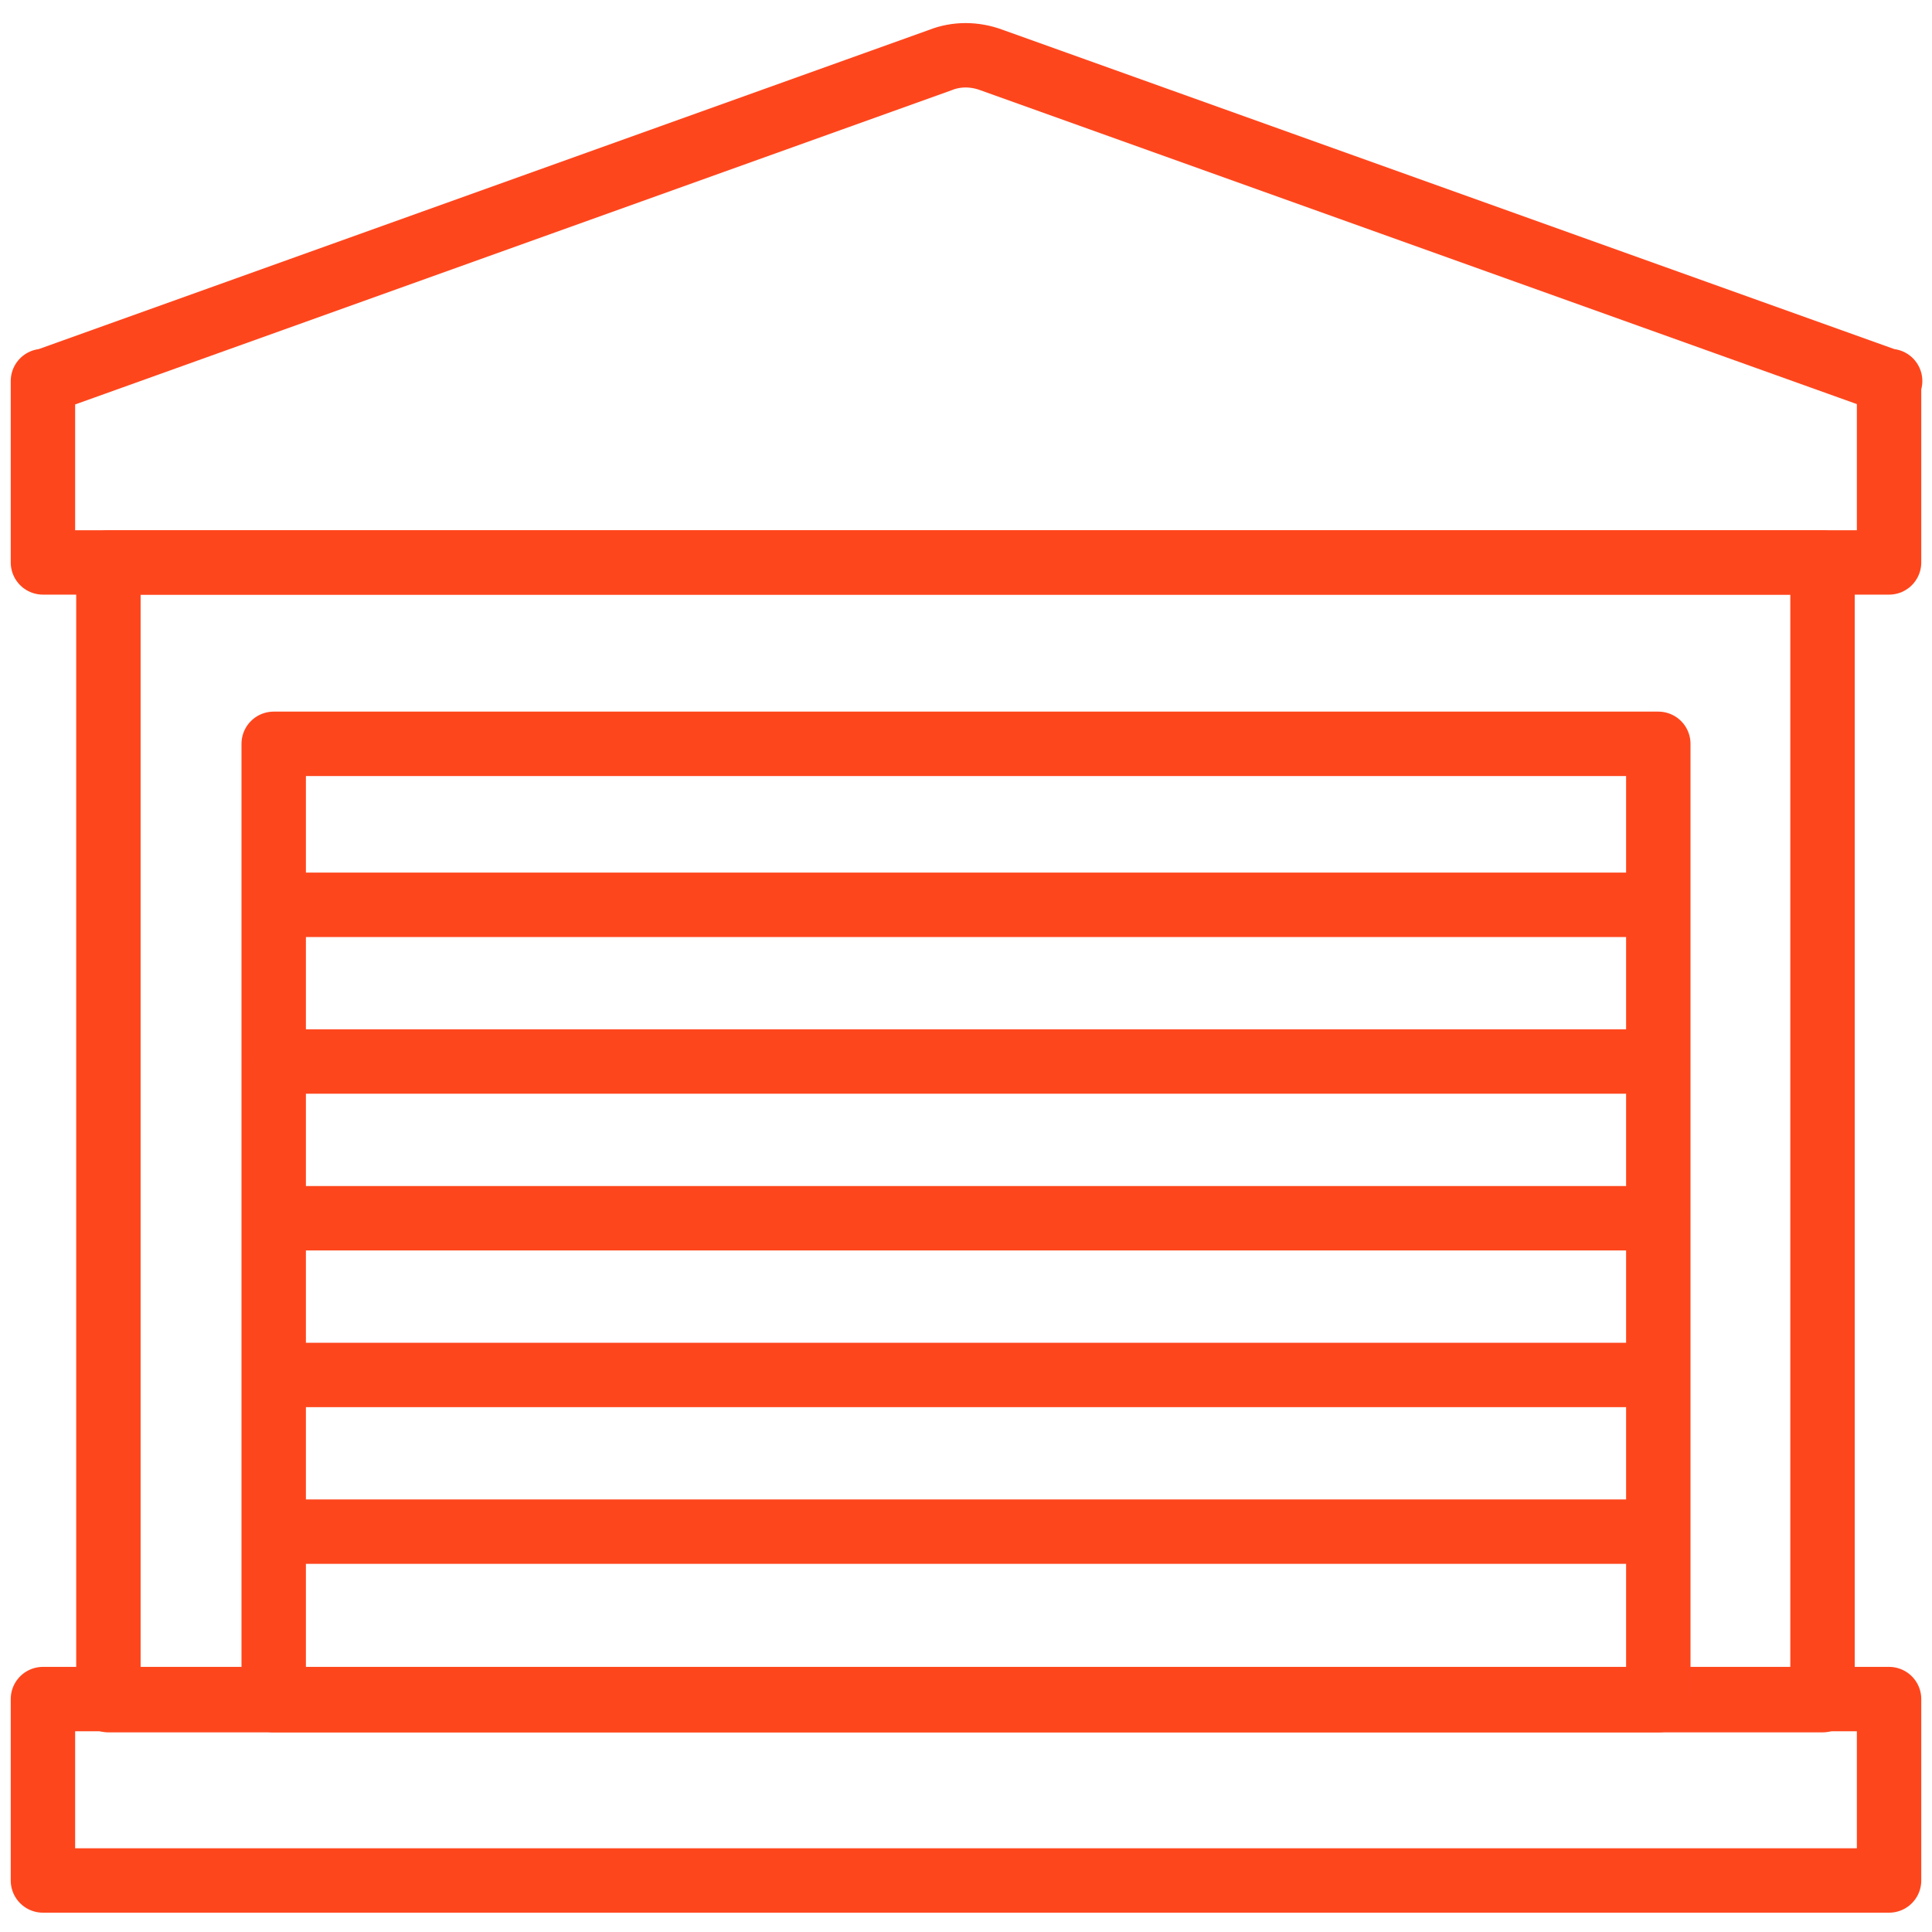
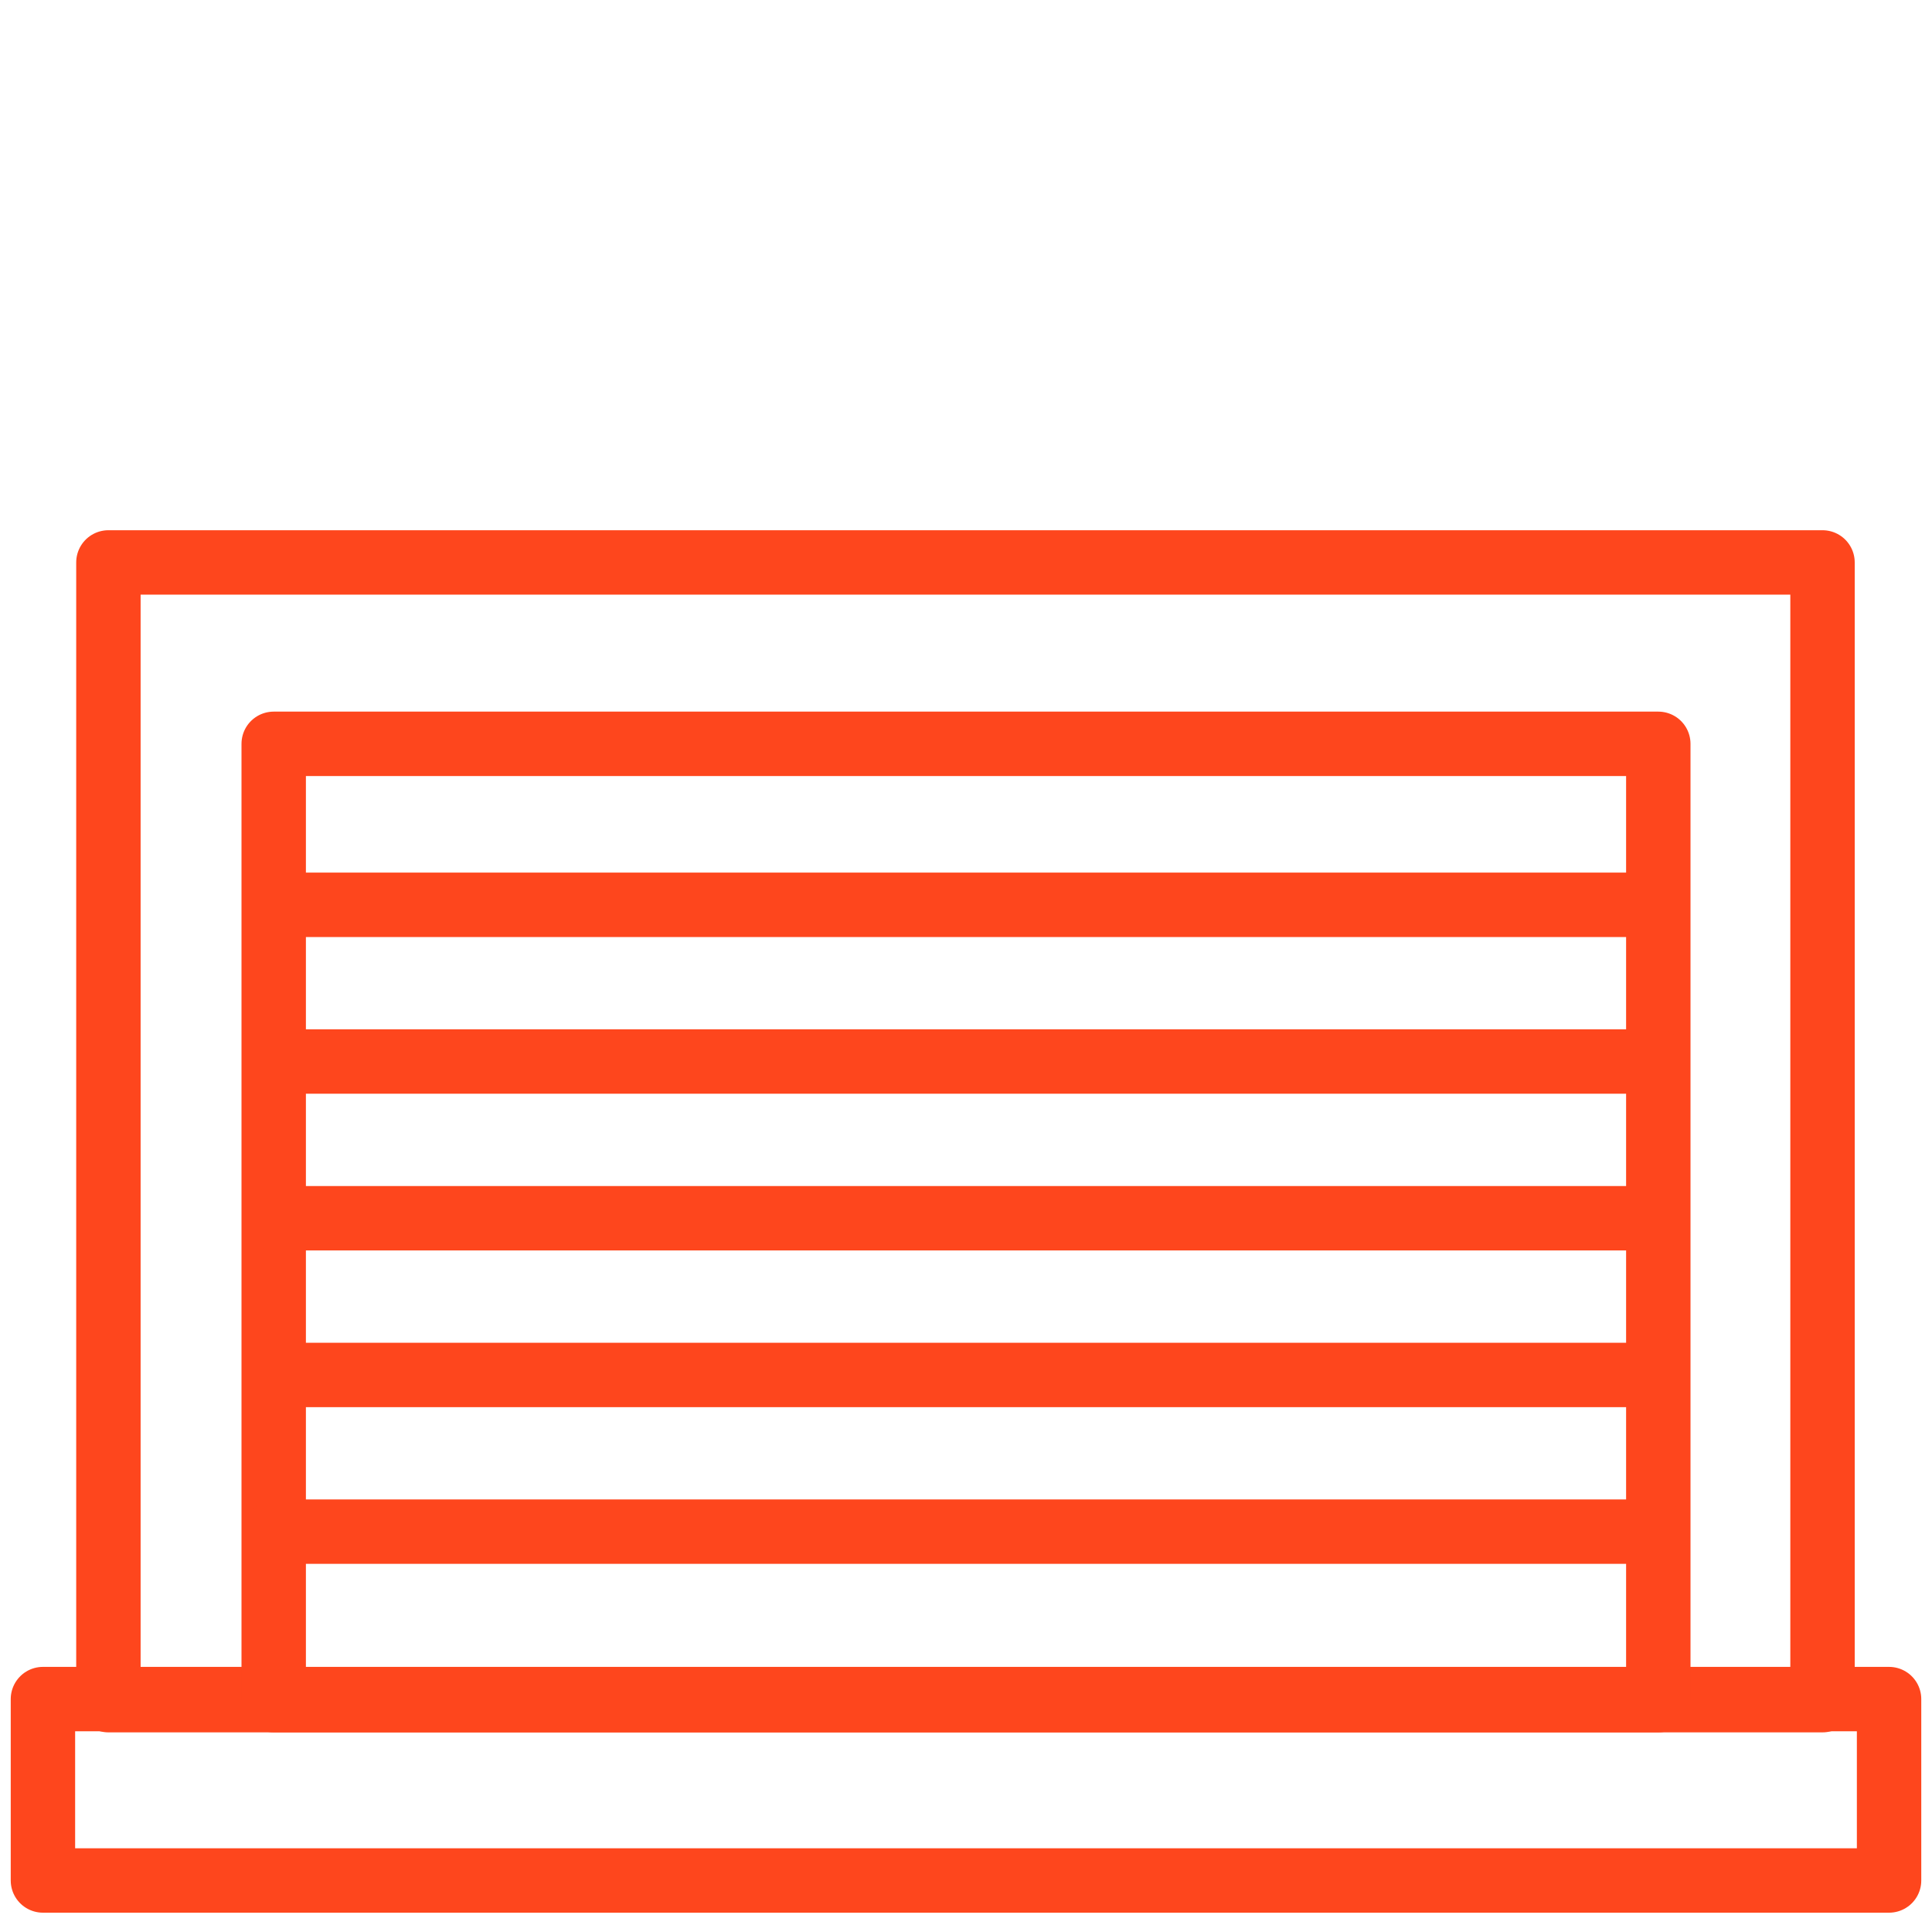
<svg xmlns="http://www.w3.org/2000/svg" id="Layer_1" viewBox="0 0 180 180">
  <defs>
    <style>.cls-1{fill:none;stroke:#fe461d;stroke-linecap:round;stroke-linejoin:round;stroke-width:6px;}</style>
  </defs>
  <rect class="cls-1" x="4" y="158.3" width="172" height="16.9" />
  <rect class="cls-1" x="10.1" y="52.4" width="159.7" height="106" />
-   <path class="cls-1" d="M176,35.5v16.9H4v-16.9h.2L87.6,5.6c1.5-.6,3.2-.6,4.8,0l83.5,29.9h.2Z" />
  <rect class="cls-1" x="25.5" y="69.3" width="129" height="89.1" />
  <line class="cls-1" x1="25.7" y1="84.3" x2="154.3" y2="84.3" />
  <line class="cls-1" x1="25.7" y1="98.9" x2="154.3" y2="98.9" />
  <line class="cls-1" x1="25.7" y1="113.5" x2="154.3" y2="113.5" />
  <line class="cls-1" x1="25.7" y1="128.1" x2="154.3" y2="128.1" />
  <line class="cls-1" x1="25.7" y1="142.7" x2="154.3" y2="142.7" />
</svg>